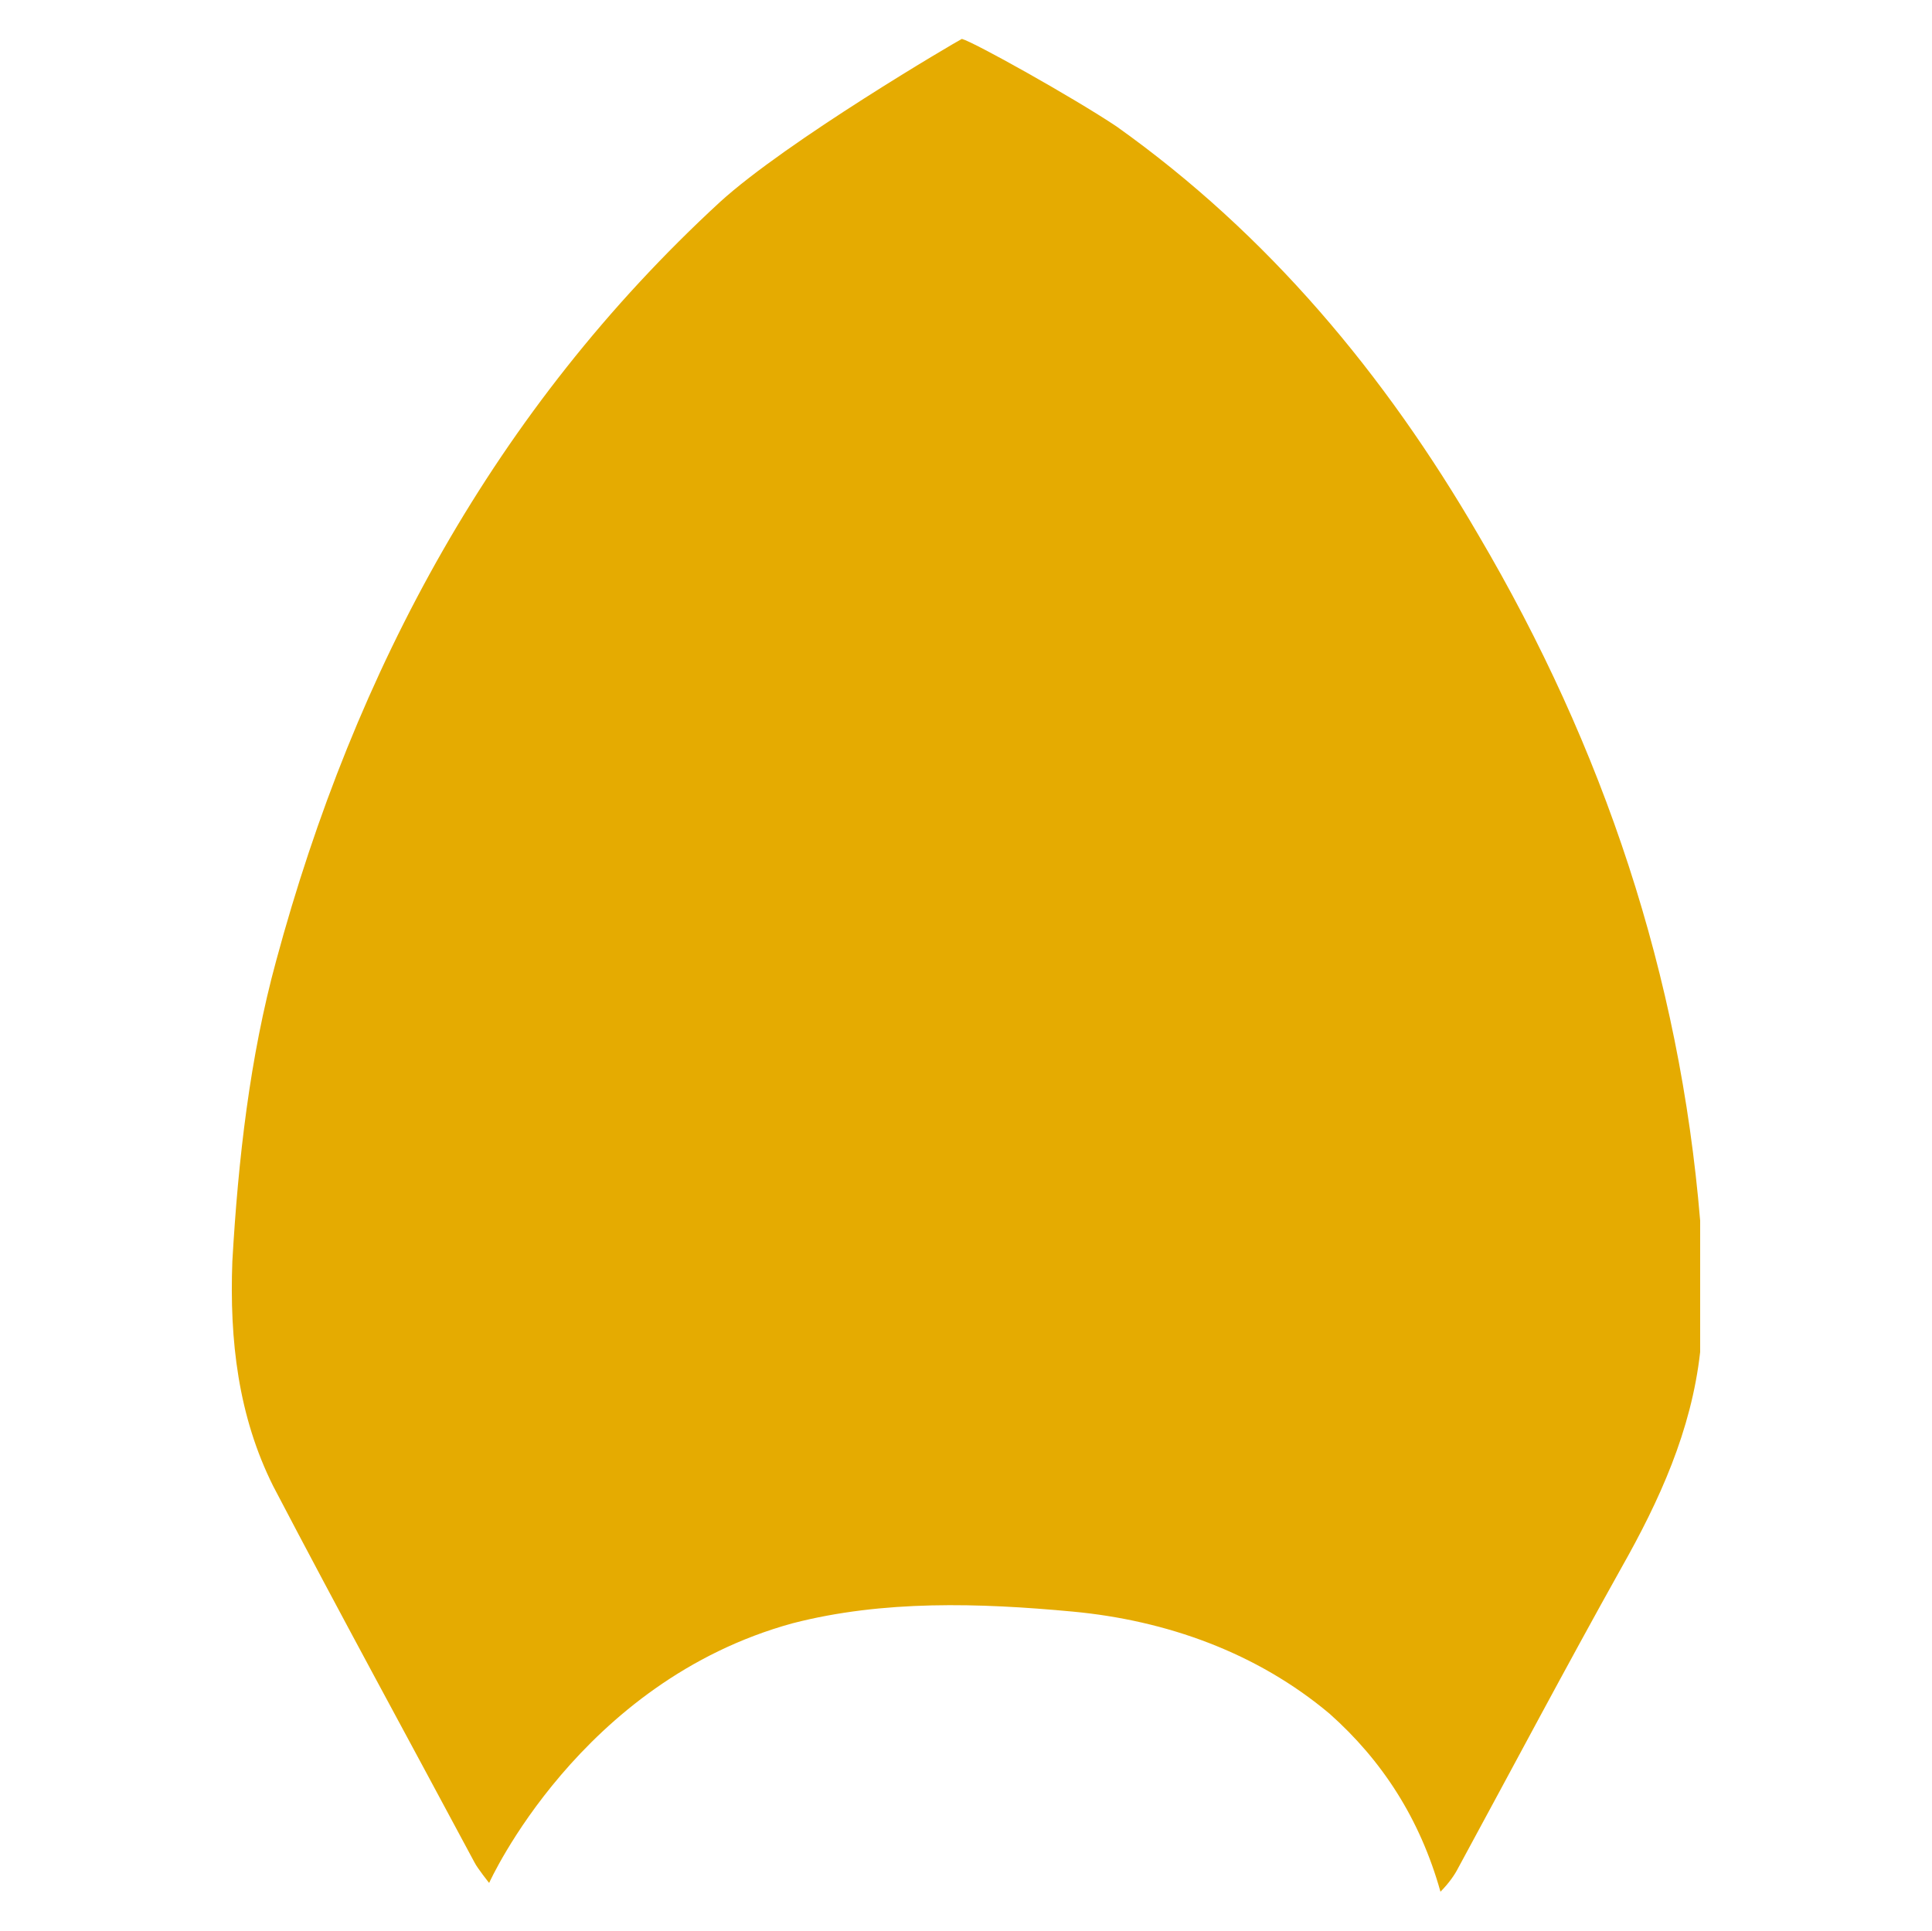
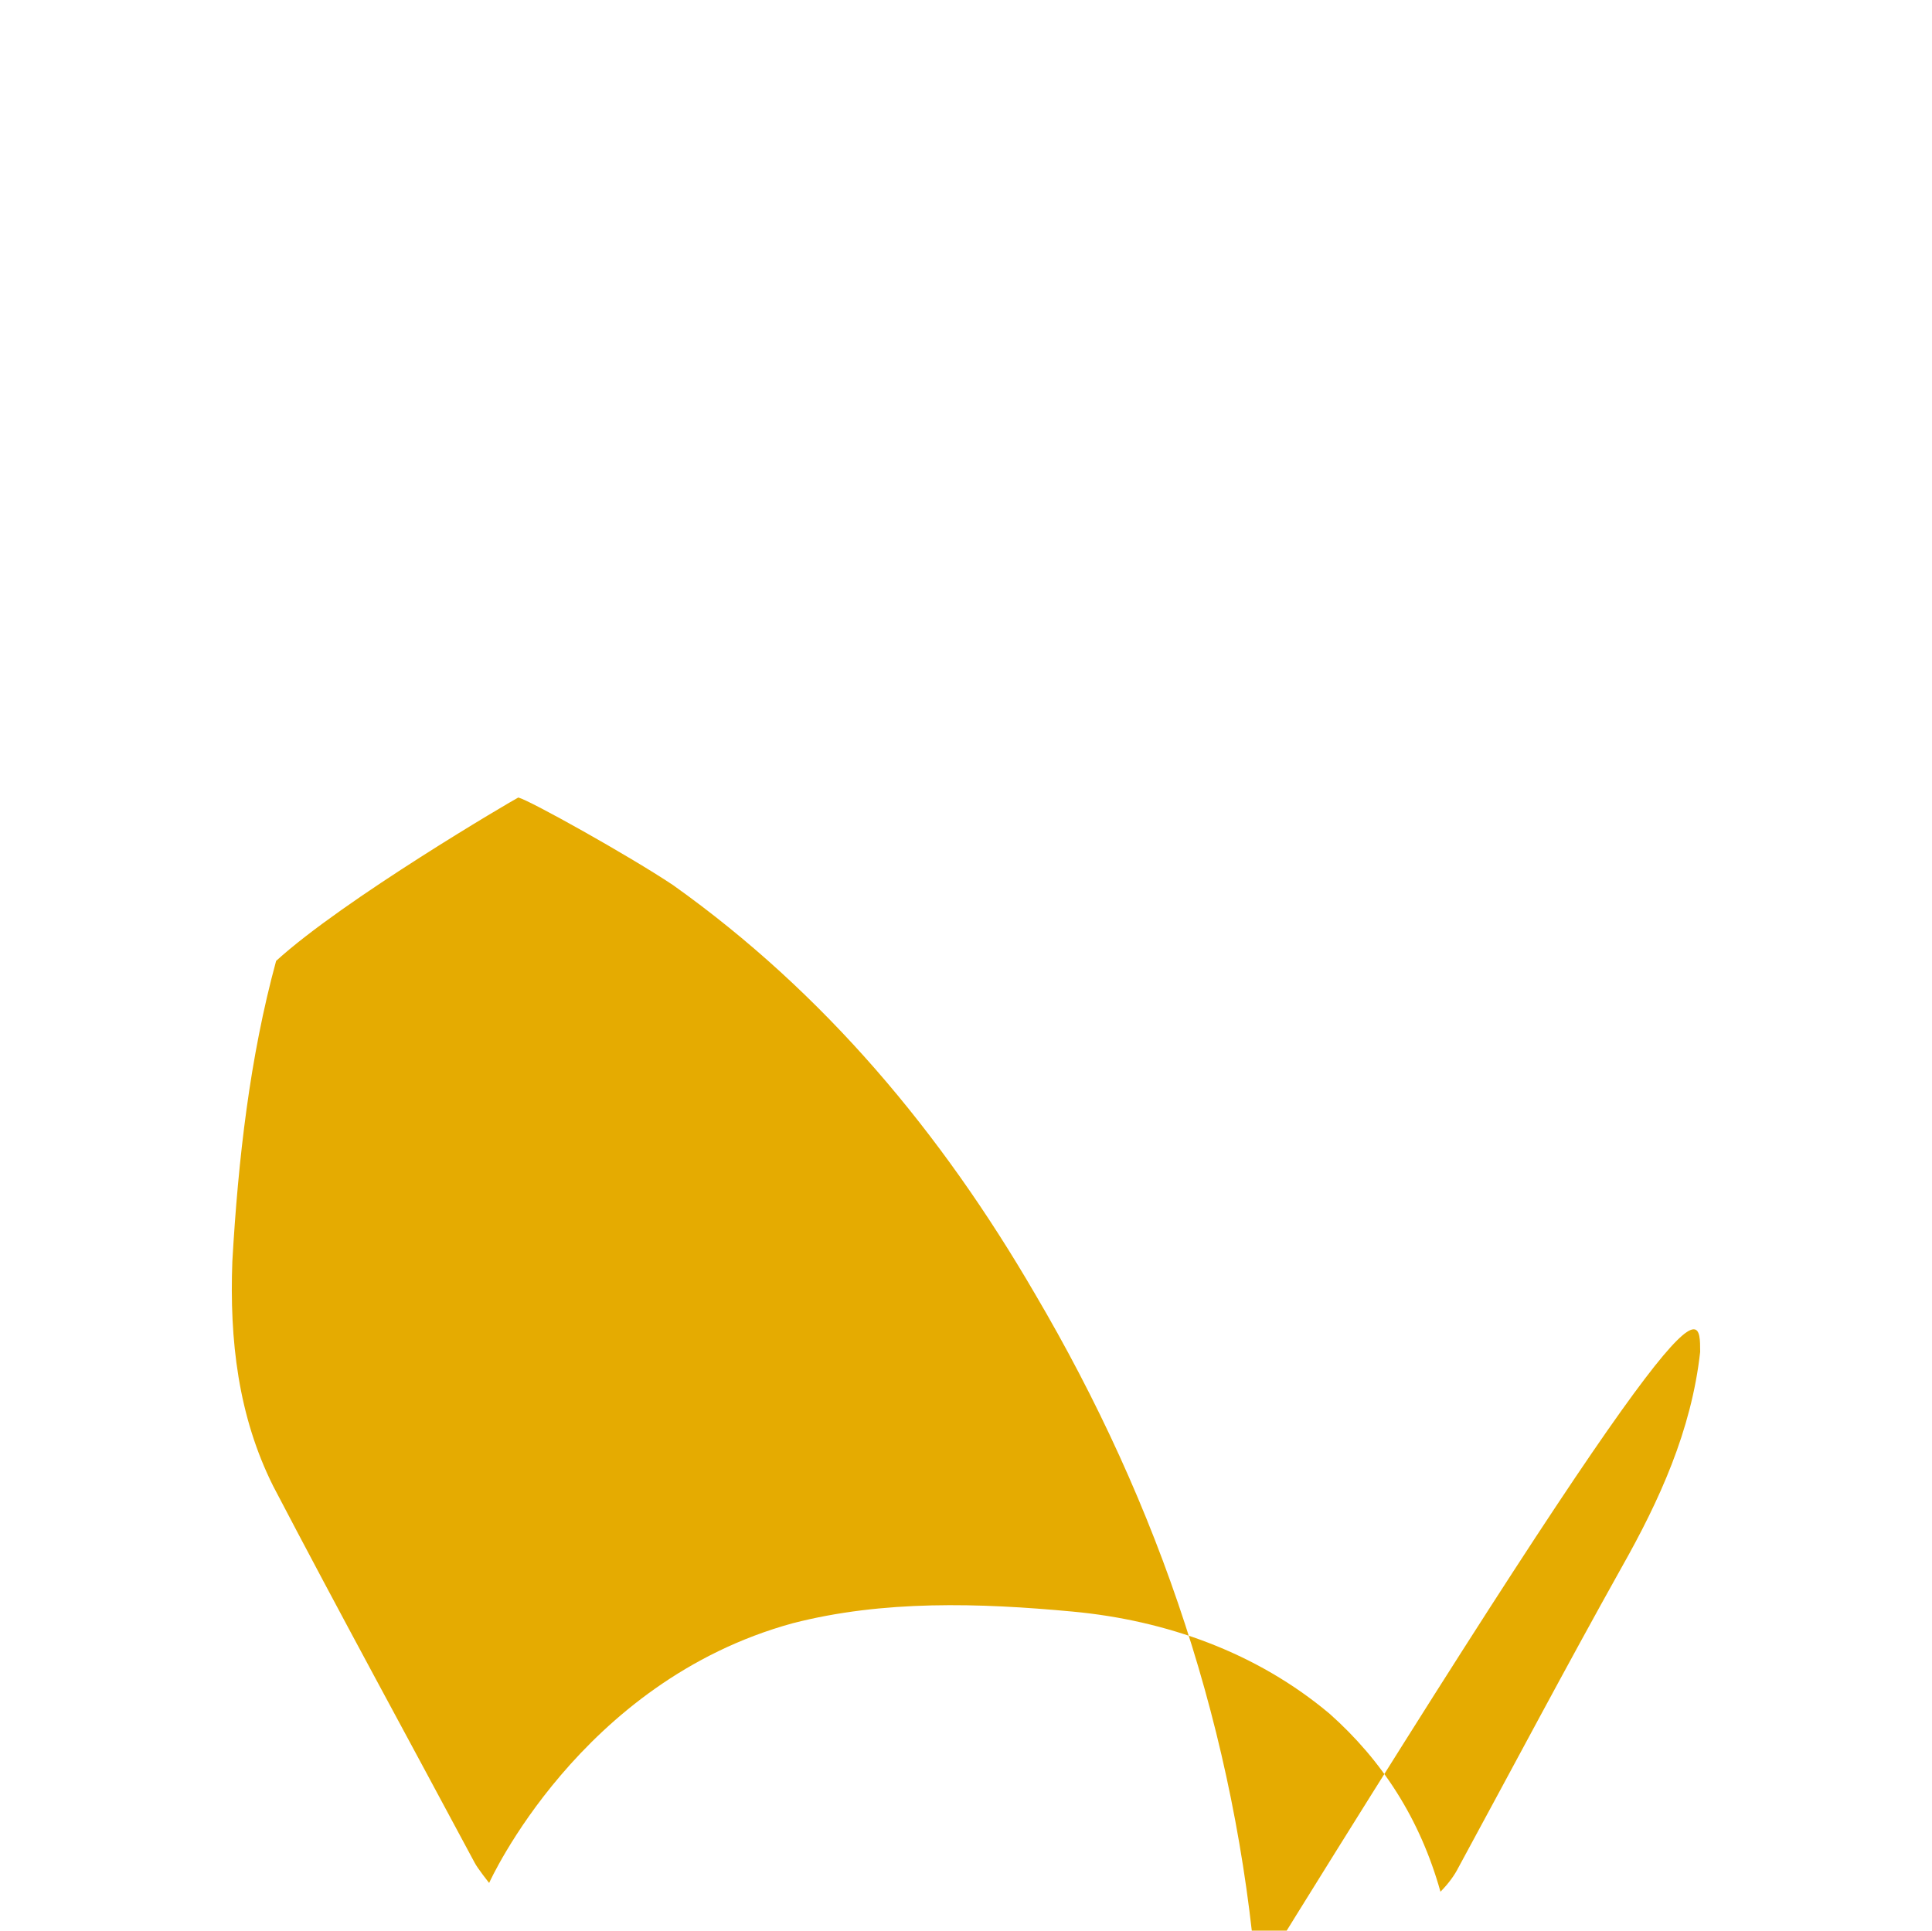
<svg xmlns="http://www.w3.org/2000/svg" version="1.1" id="Livello_1" x="0px" y="0px" width="50px" height="49.971px" viewBox="487 487.014 50 49.971" enable-background="new 487 487.014 50 49.971" xml:space="preserve">
-   <path fill="#E5AB01" d="M531,522.006c-0.227,2.039-1.057,3.852-2.039,5.588c-1.435,2.568-2.794,5.135-4.229,7.779  c-0.076,0.151-0.227,0.378-0.453,0.604c-0.529-1.888-1.51-3.398-2.87-4.607c-1.888-1.586-4.229-2.417-6.646-2.643  s-4.909-0.302-7.25,0.302c-5.513,1.51-7.854,6.721-7.854,6.721s-0.302-0.378-0.378-0.529c-1.737-3.247-3.474-6.419-5.211-9.742  c-0.906-1.813-1.133-3.776-1.057-5.815c0.151-2.643,0.453-5.286,1.133-7.779c2.039-7.552,5.664-14.273,11.479-19.635  c1.737-1.586,6.117-4.154,6.268-4.229c0.302,0.076,2.87,1.51,4.003,2.266c3.927,2.794,6.948,6.419,9.364,10.573  c3.247,5.513,5.211,11.403,5.74,17.747C531,519.665,531,520.798,531,522.006z" />
+   <path fill="#E5AB01" d="M531,522.006c-0.227,2.039-1.057,3.852-2.039,5.588c-1.435,2.568-2.794,5.135-4.229,7.779  c-0.076,0.151-0.227,0.378-0.453,0.604c-0.529-1.888-1.51-3.398-2.87-4.607c-1.888-1.586-4.229-2.417-6.646-2.643  s-4.909-0.302-7.25,0.302c-5.513,1.51-7.854,6.721-7.854,6.721s-0.302-0.378-0.378-0.529c-1.737-3.247-3.474-6.419-5.211-9.742  c-0.906-1.813-1.133-3.776-1.057-5.815c0.151-2.643,0.453-5.286,1.133-7.779c1.737-1.586,6.117-4.154,6.268-4.229c0.302,0.076,2.87,1.51,4.003,2.266c3.927,2.794,6.948,6.419,9.364,10.573  c3.247,5.513,5.211,11.403,5.74,17.747C531,519.665,531,520.798,531,522.006z" />
</svg>